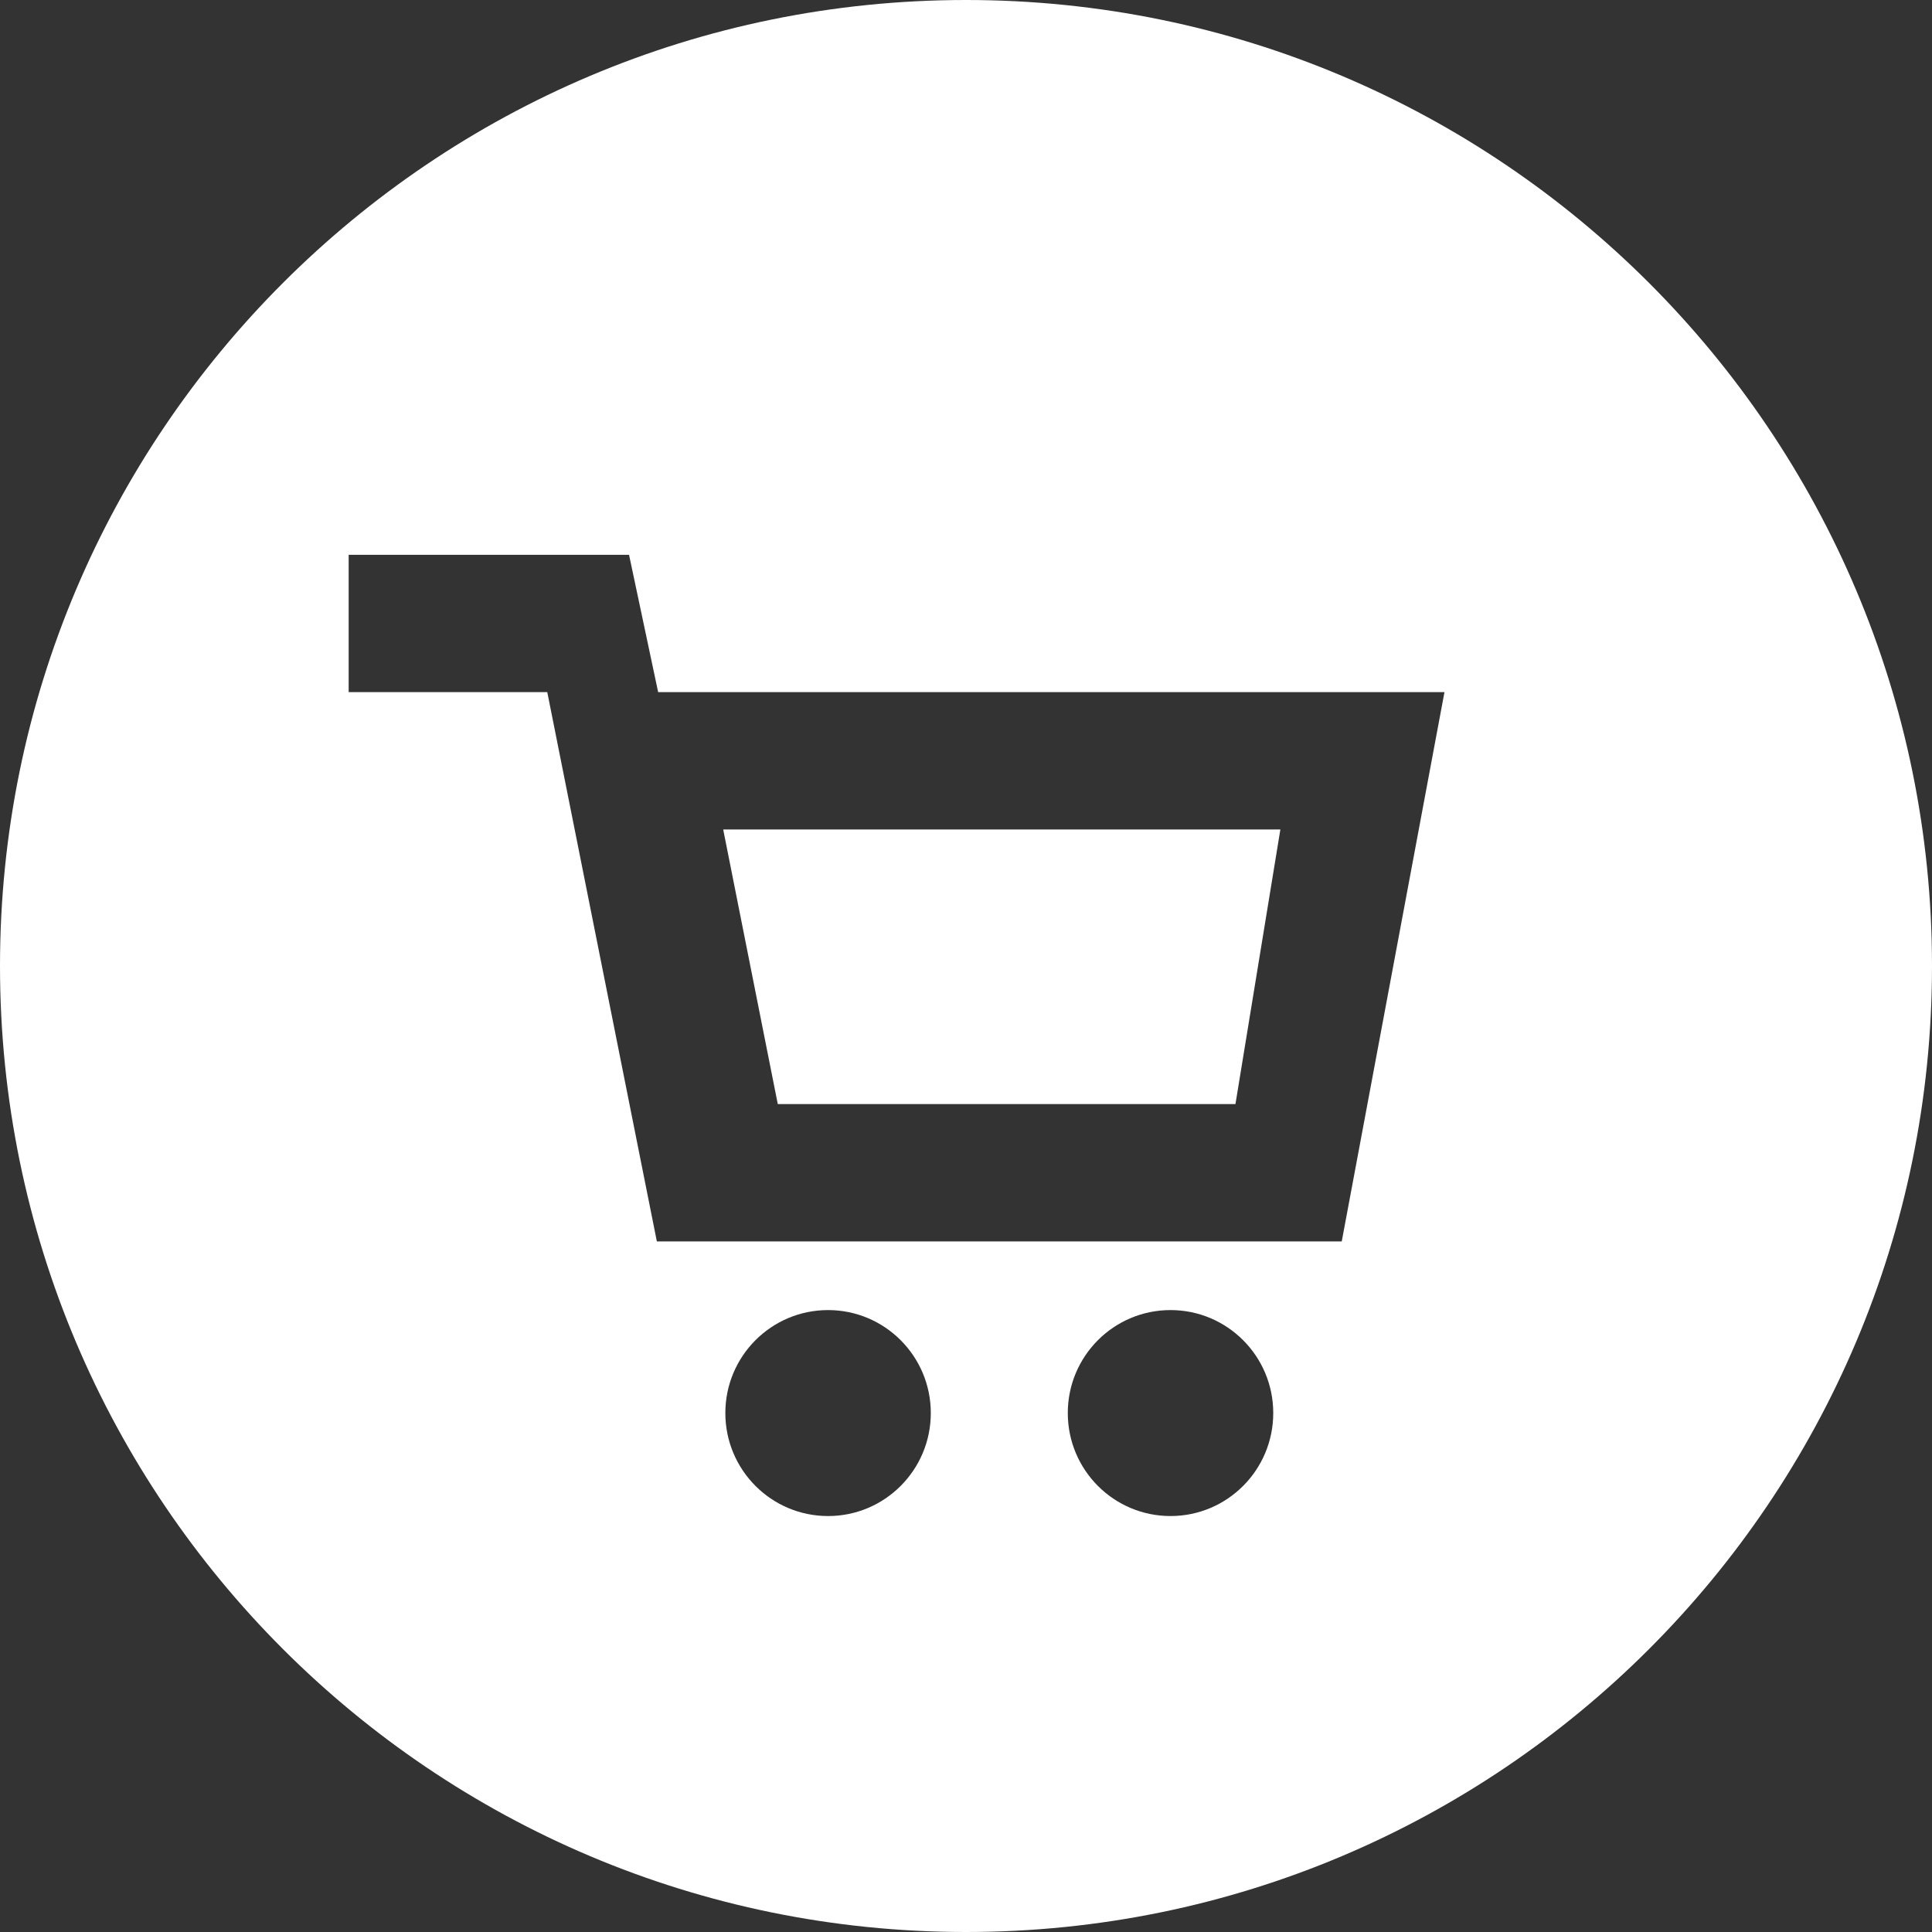
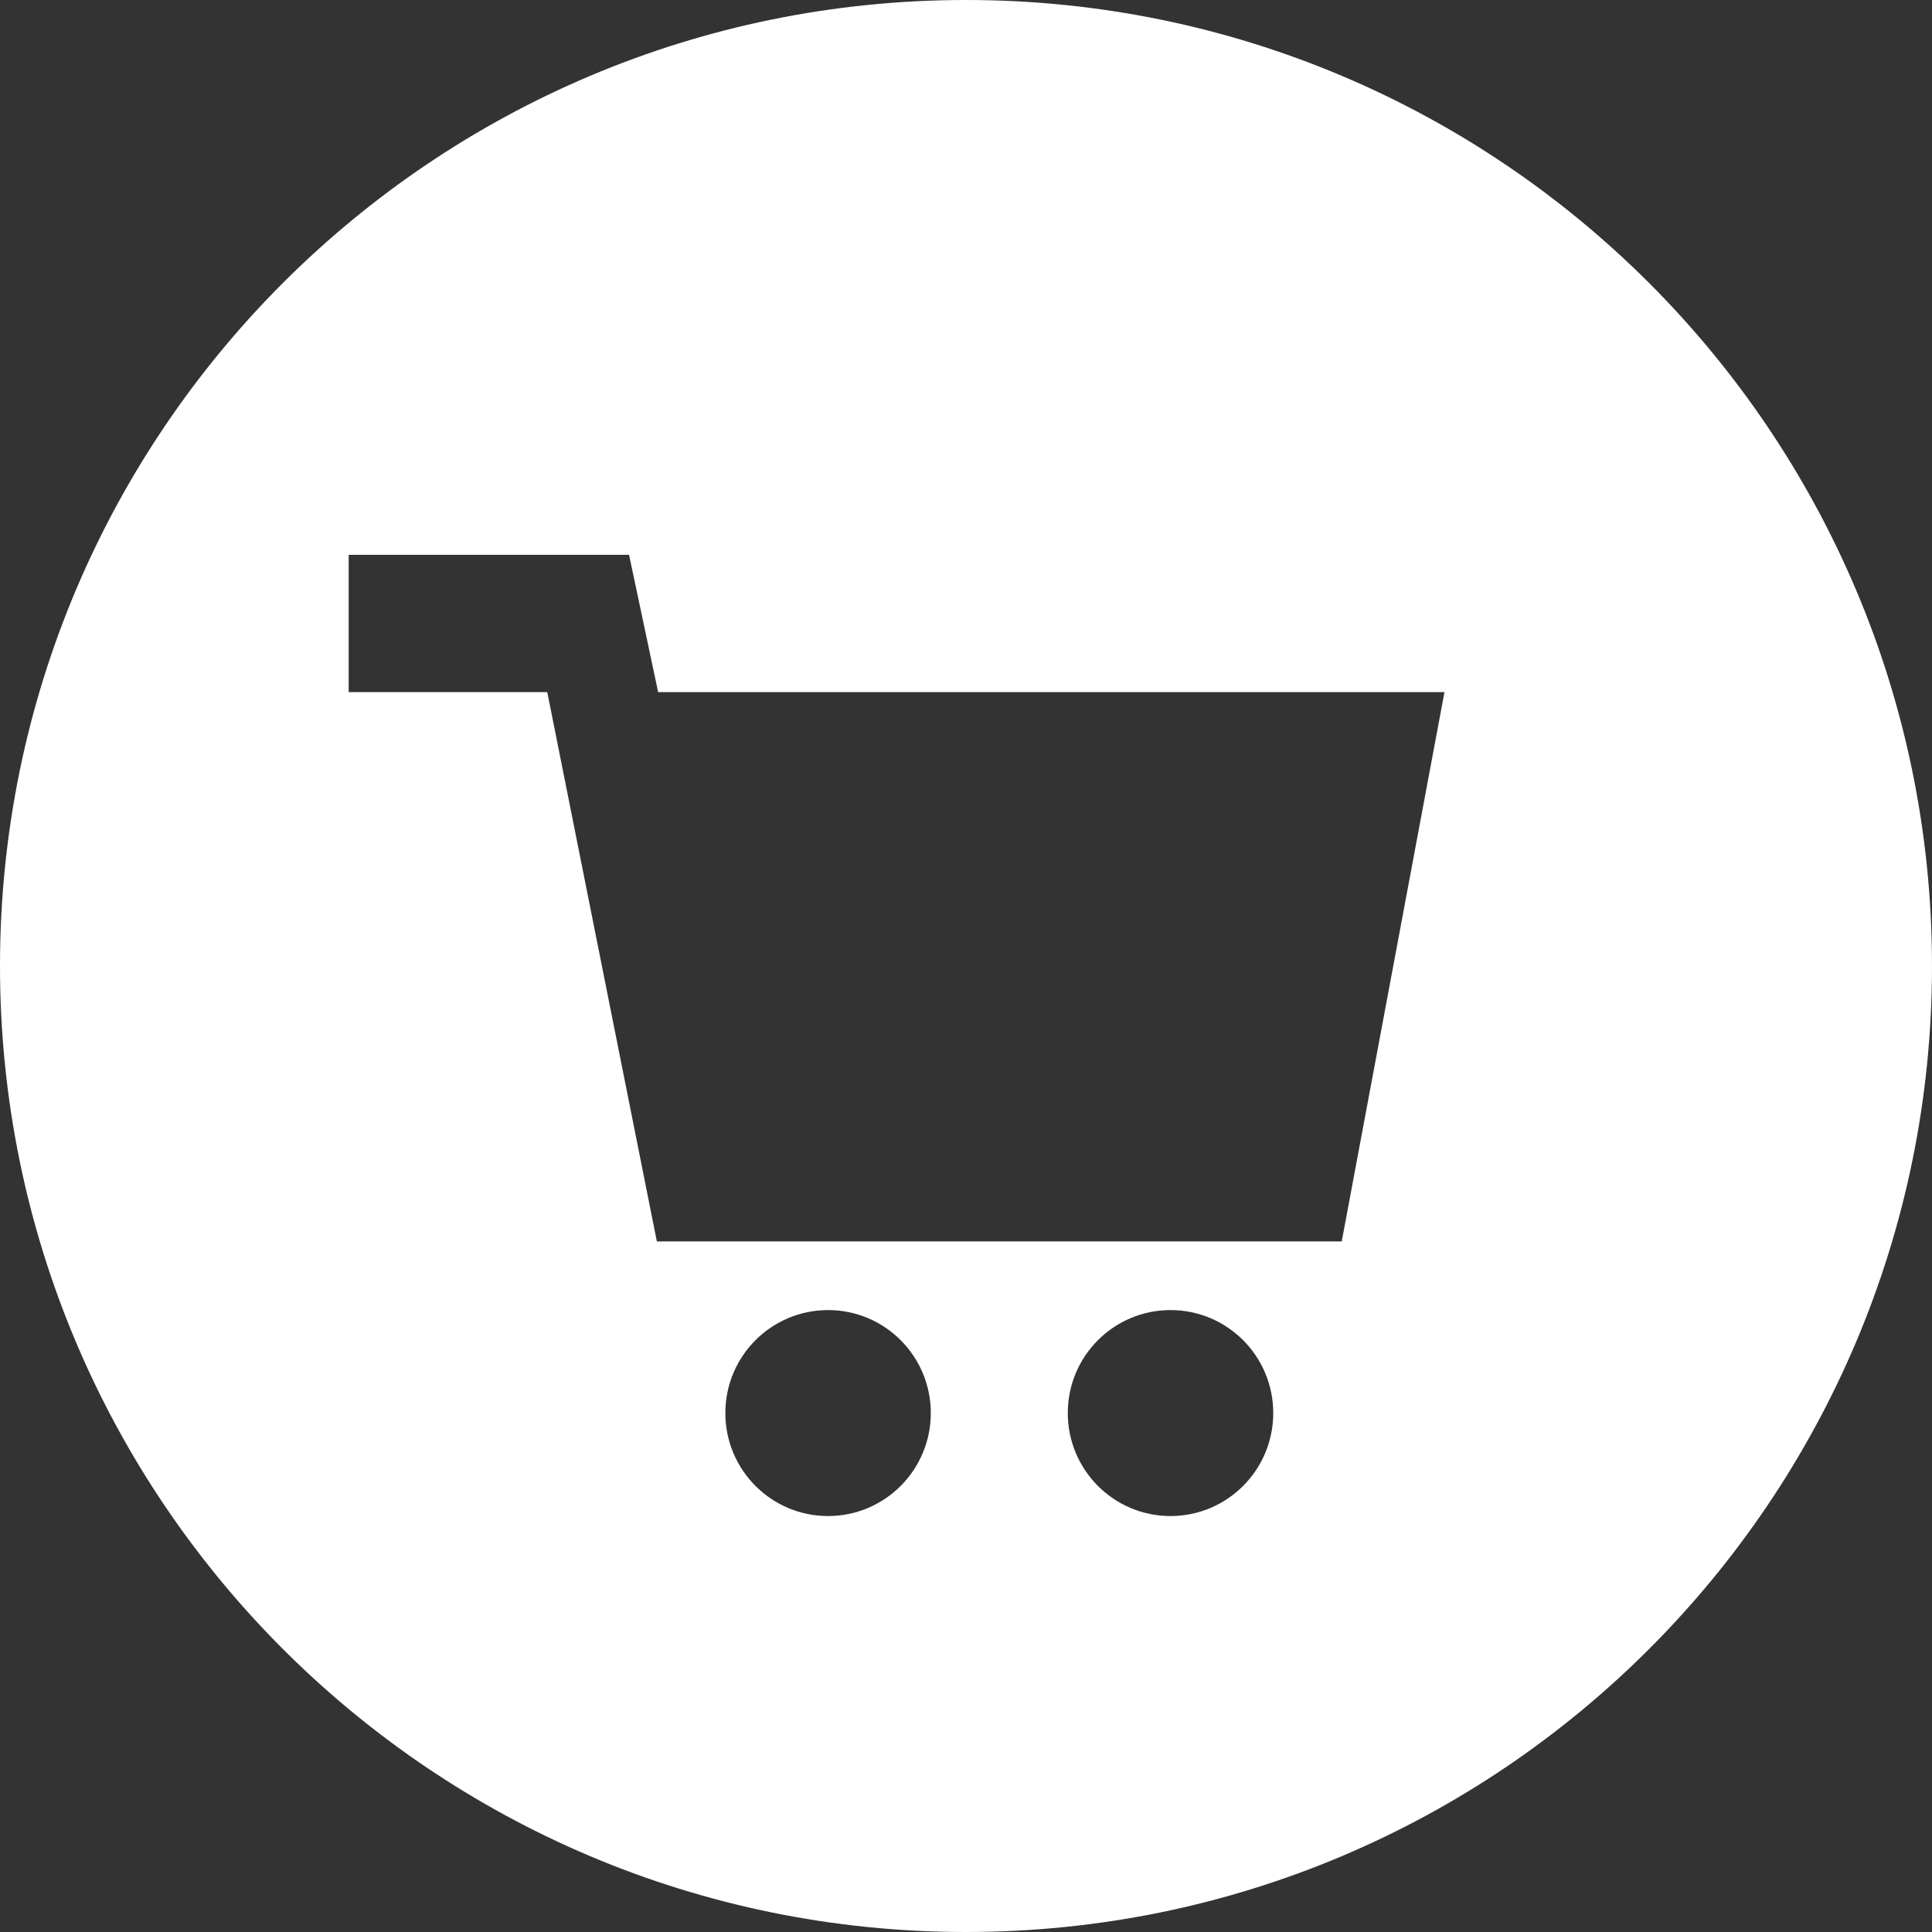
<svg xmlns="http://www.w3.org/2000/svg" id="Layer_2" viewBox="0 0 640 640">
  <rect x="0" y="0" width="640" height="640" fill="#333333" stroke="none" />
  <defs>
    <style>.cls-1{fill:#fff;stroke-width:0px;}</style>
  </defs>
  <g id="Object">
-     <polygon class="cls-1" points="257.65 365.74 239.57 274.77 424.14 274.77 409.26 365.74 257.65 365.74" />
    <path class="cls-1" d="M320,0C143.27,0,0,143.27,0,320s143.27,320,320,320,320-143.27,320-320S496.73,0,320,0ZM274.31,502.21c-18.79,0-34.03-15.27-34.03-34.12s15.24-34.11,34.03-34.11,34.03,15.27,34.03,34.11-15.23,34.12-34.03,34.12ZM387.75,502.21c-18.8,0-34.03-15.27-34.03-34.12s15.23-34.11,34.03-34.11,34.03,15.27,34.03,34.11-15.23,34.12-34.03,34.12ZM444.47,411.23h-226.88l-36.3-181.95h-65.79v-45.49h92.88l9.64,45.49h260.48l-34.03,181.95Z" />
  </g>
</svg>